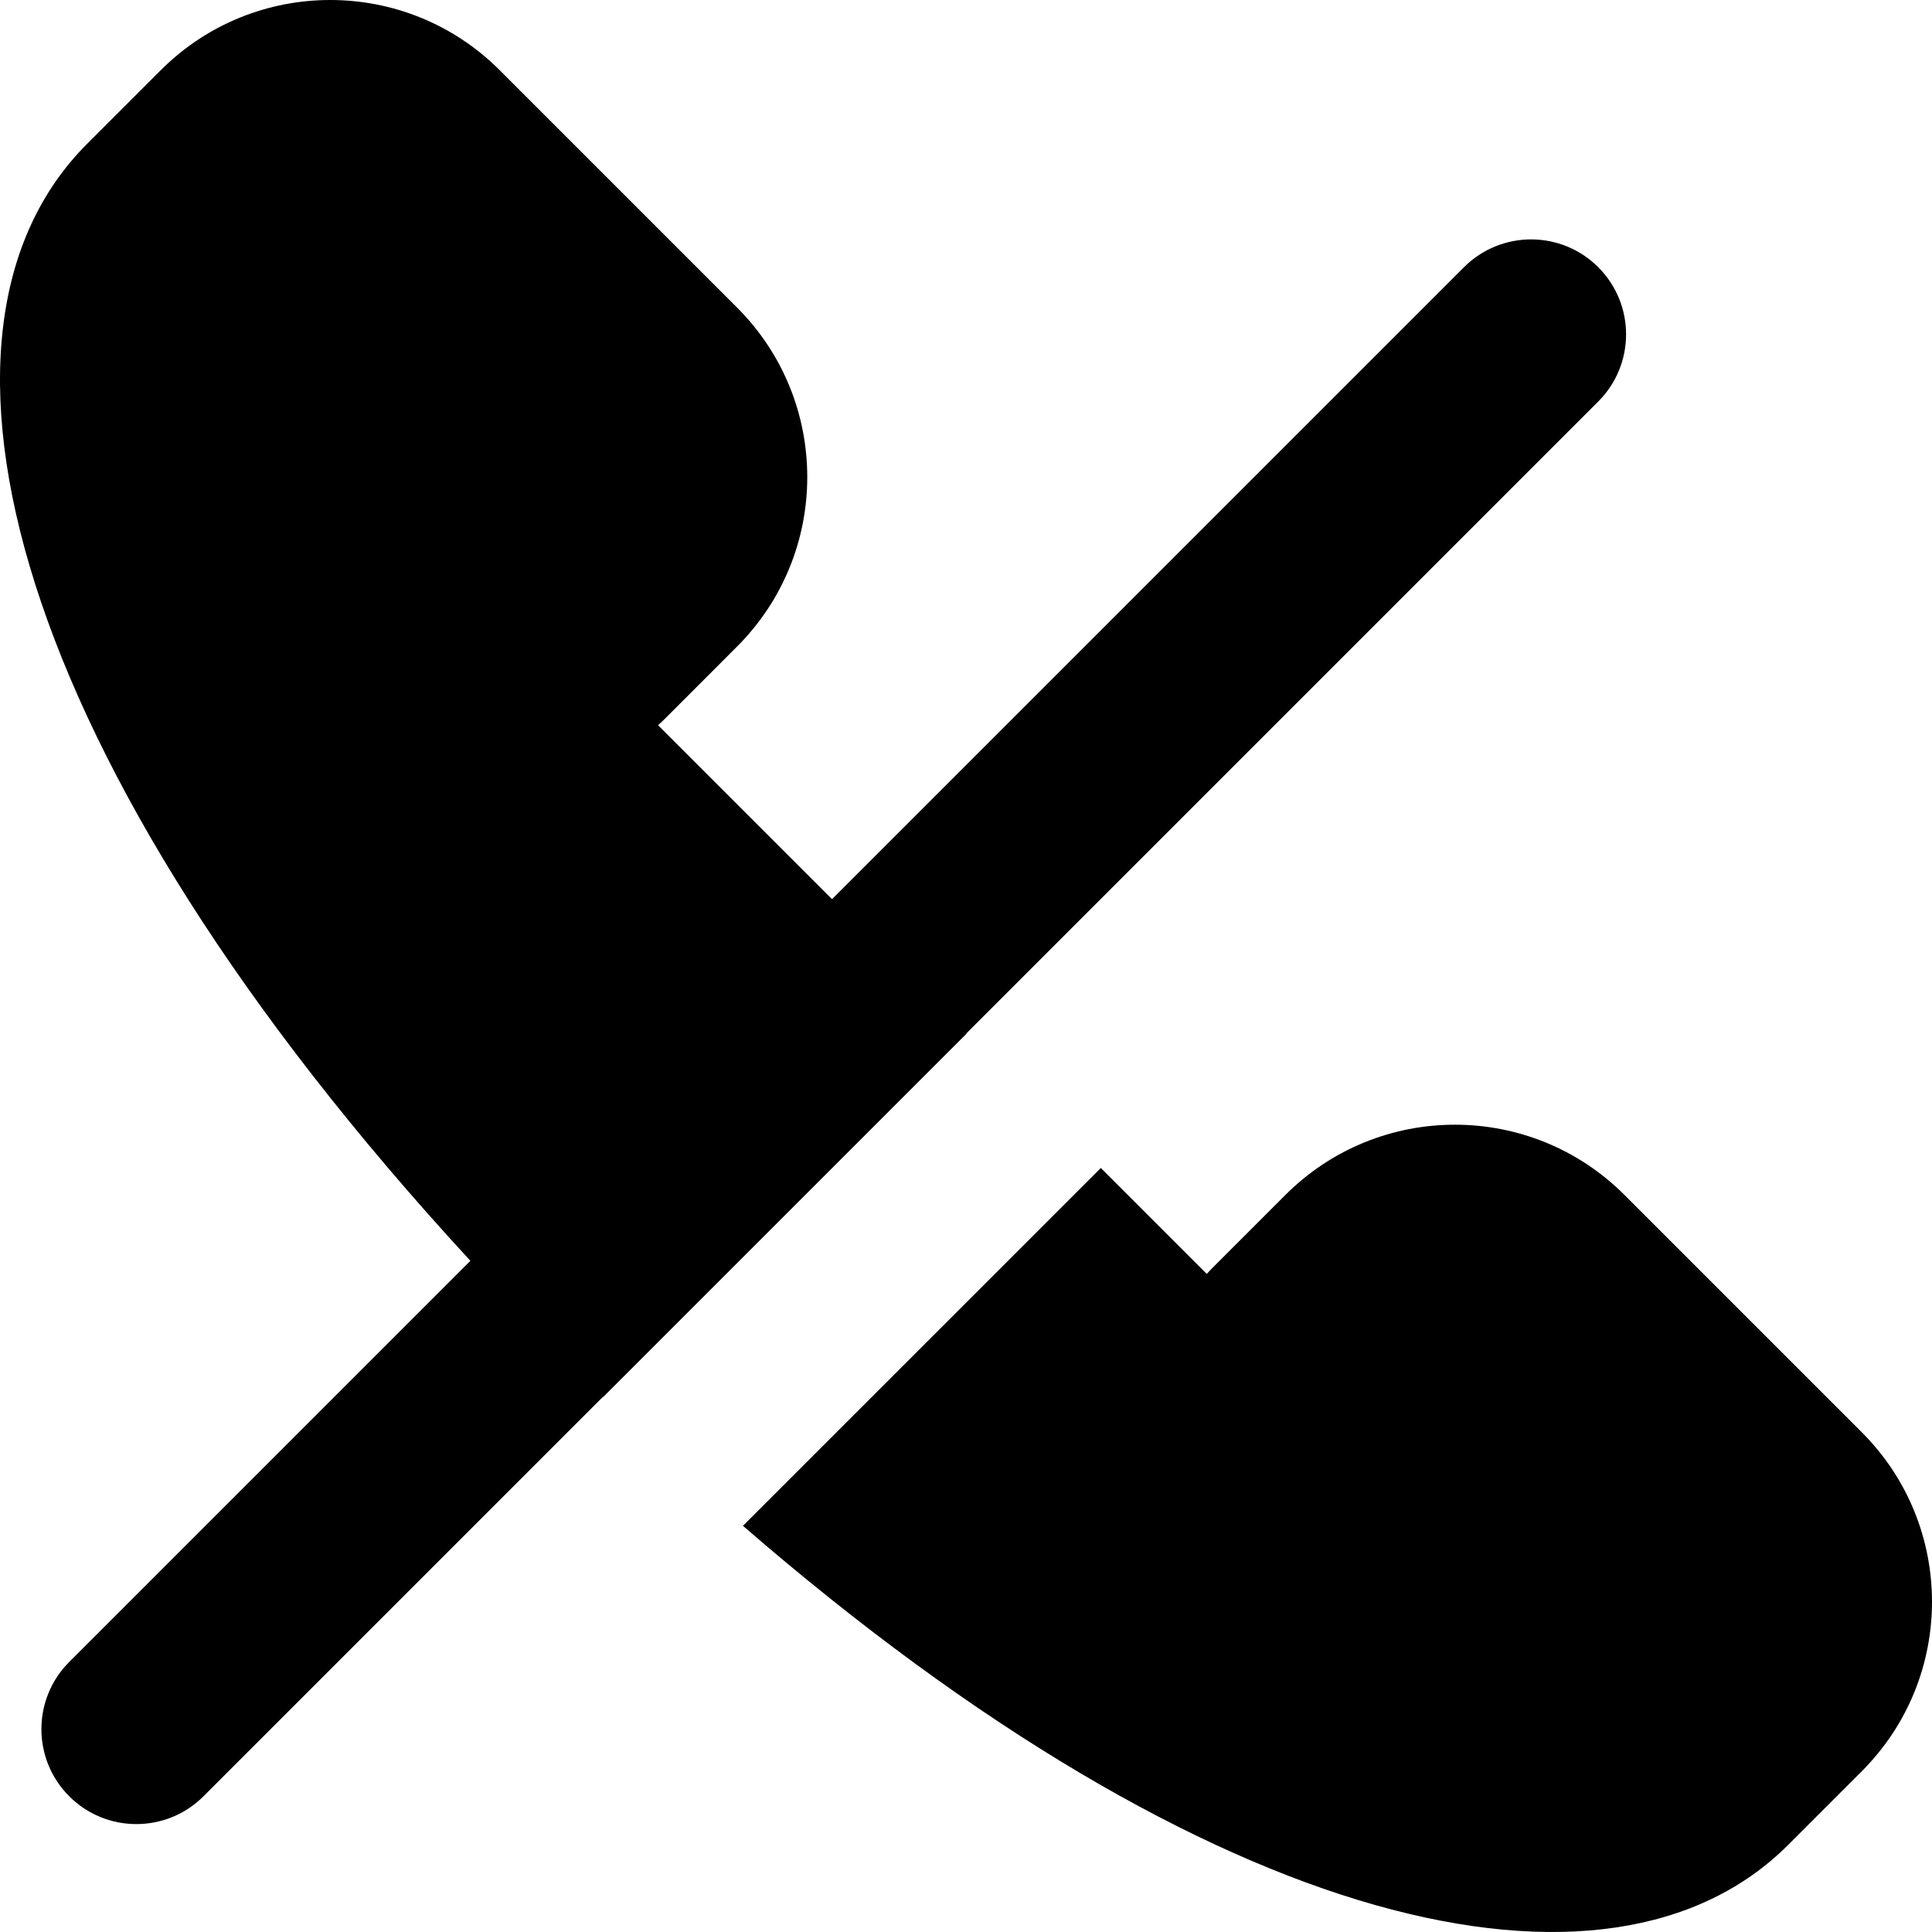
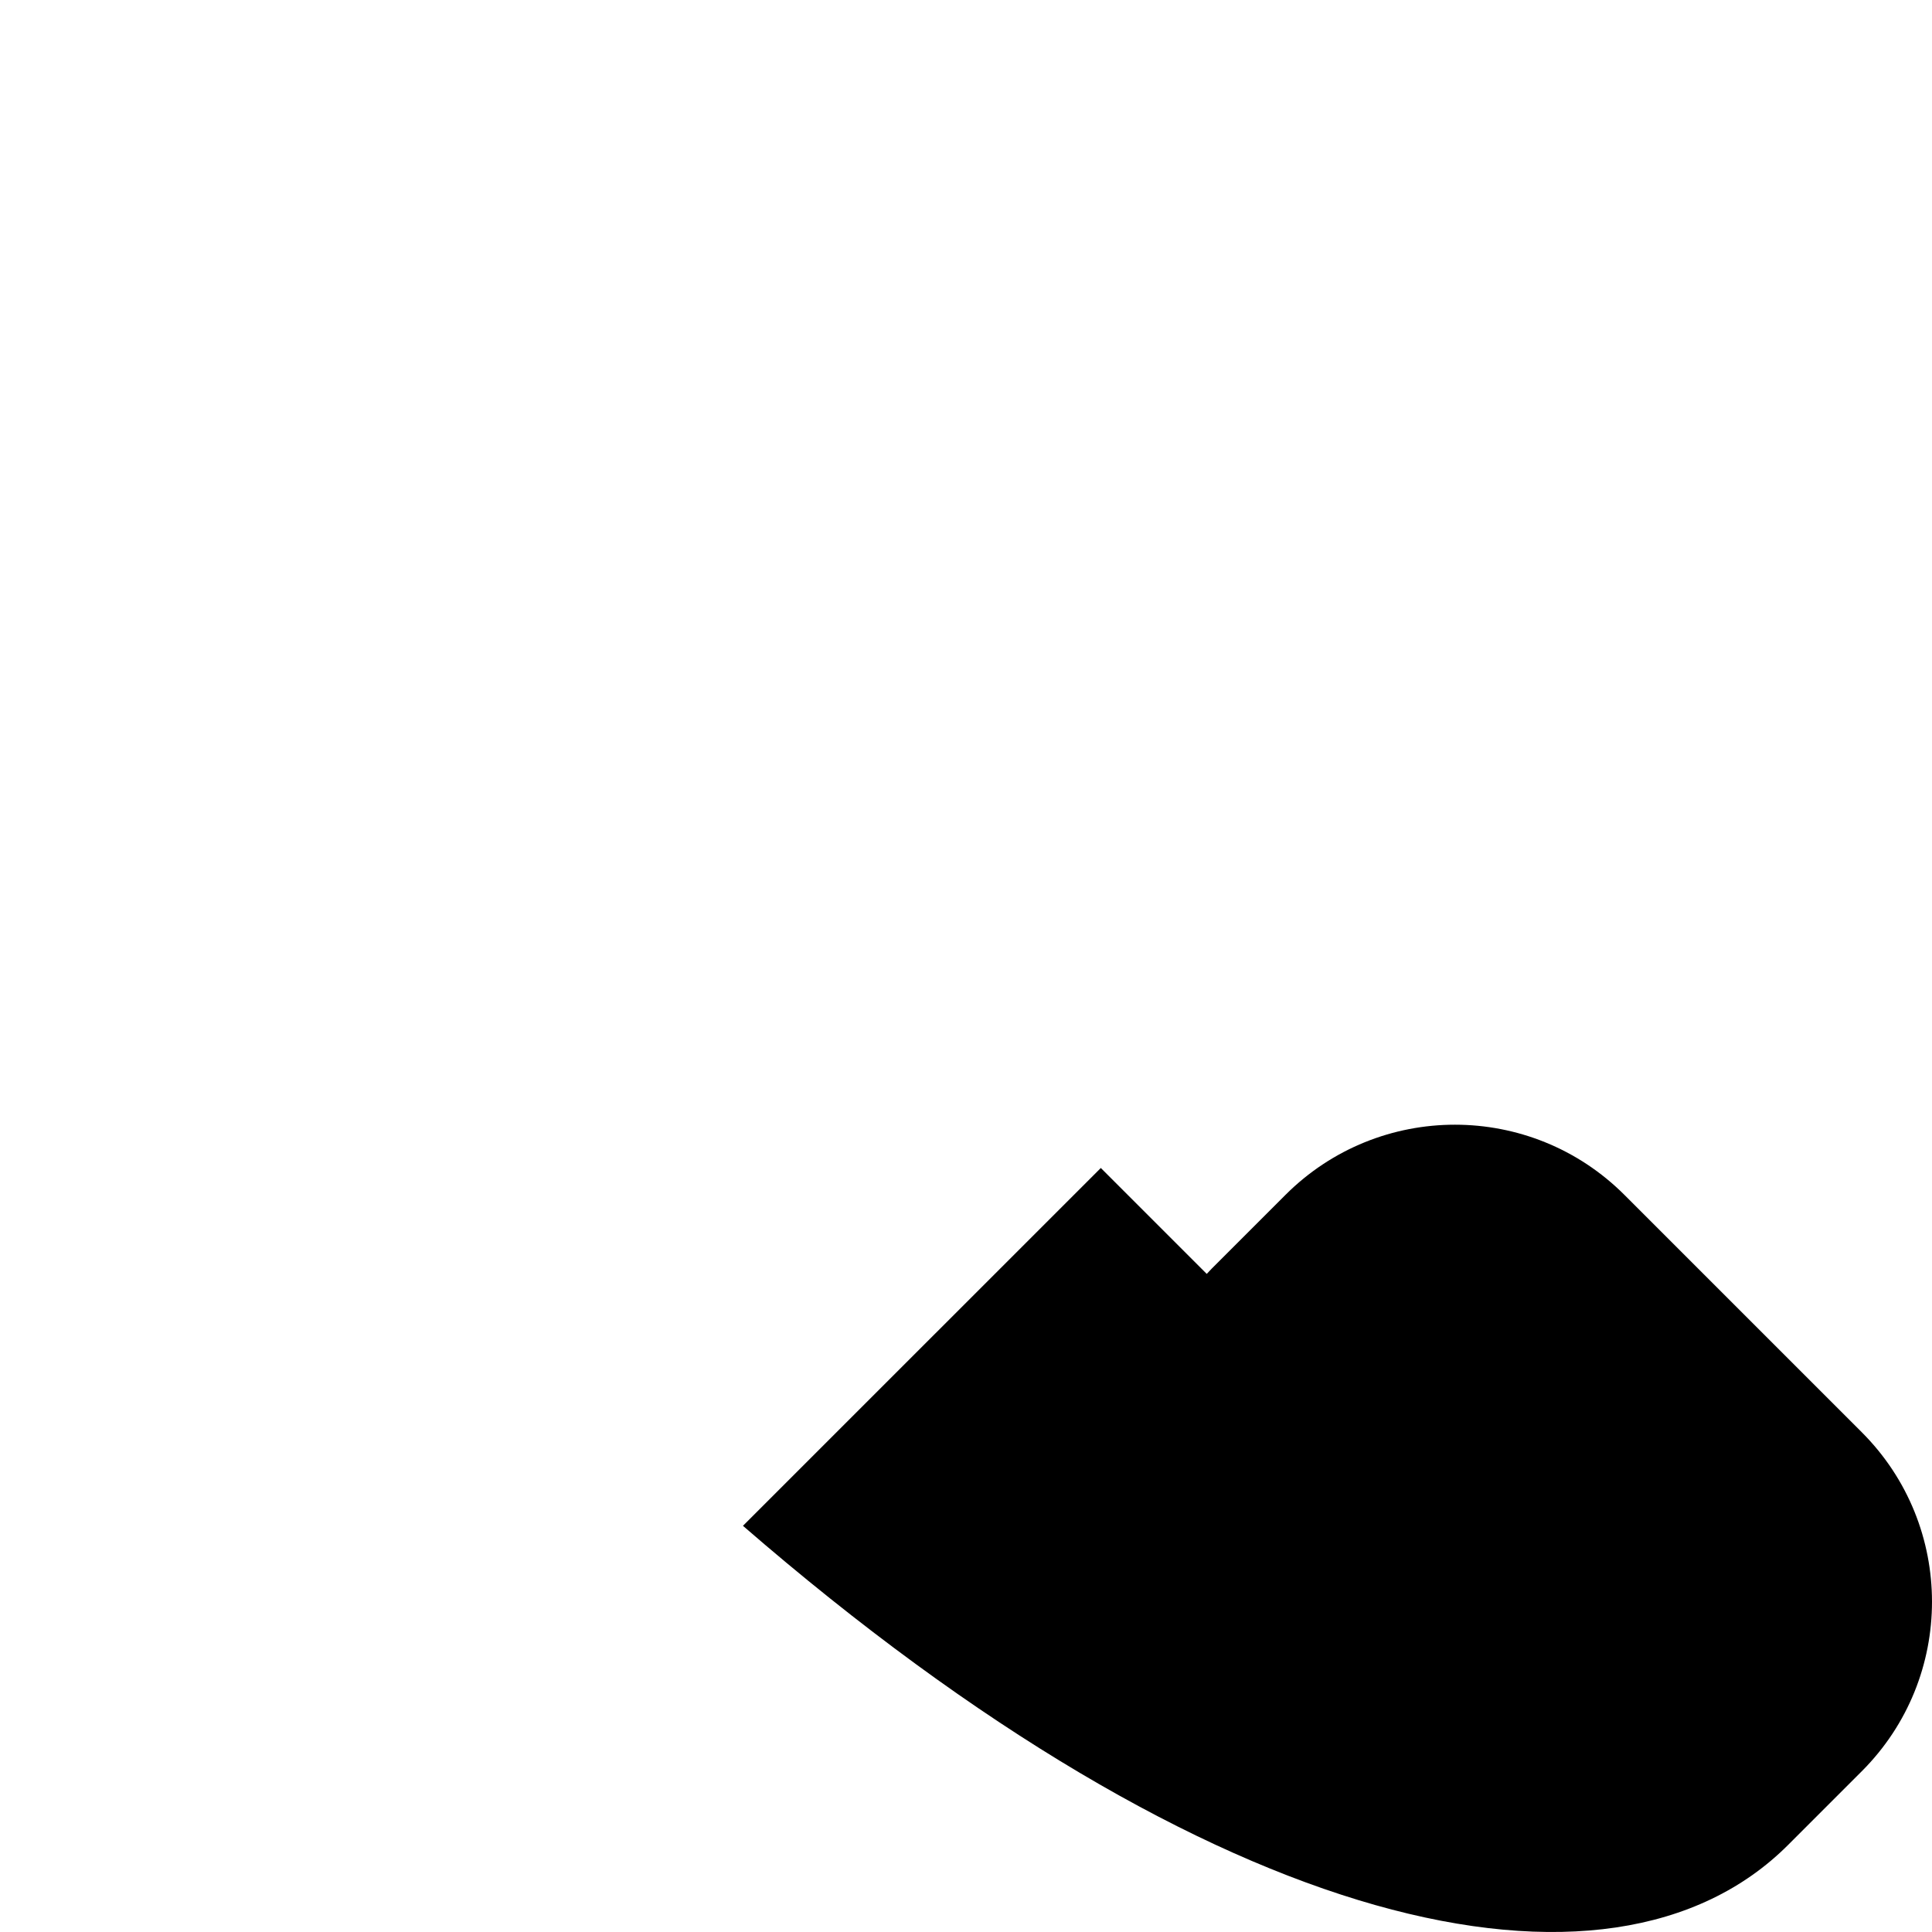
<svg xmlns="http://www.w3.org/2000/svg" version="1.1" id="Capa_1" x="0px" y="0px" viewBox="0 0 611.999 611.999" style="enable-background:new 0 0 611.999 611.999;" xml:space="preserve">
  <g>
    <g>
      <path d="M589.749,453.684l-75.174-75.17c-29.649-29.653-77.736-29.658-107.385-0.004l-23.353,23.349    c-0.539,0.539-1.061,1.118-1.581,1.675l-33.553-33.553L235.346,483.333c148.984,129.2,274.722,157.435,331.062,101.095    l23.349-23.351C619.411,531.429,619.415,483.344,589.749,453.684z" />
-       <path d="M506.28,84.646c-11.748-11.748-30.791-11.748-42.541,0L263.554,284.833l-55.092-55.094    c0.557-0.515,1.118-1.027,1.672-1.579l23.349-23.353c29.653-29.653,29.649-77.731-0.009-107.393l-75.163-75.161    C128.653-7.418,80.571-7.413,50.917,22.24L27.565,45.593c-59.167,59.165-25.043,194.942,121.438,353.791L21.925,526.464    c-11.746,11.746-11.746,30.793,0,42.541c5.874,5.874,13.571,8.81,21.269,8.81s15.395-2.936,21.269-8.81L190.987,442.48    c0.024,0.022,0.046,0.046,0.067,0.065l115.107-115.103l-0.067-0.067L506.28,127.187C518.026,115.441,518.026,96.394,506.28,84.646    z" />
    </g>
  </g>
  <g>
</g>
  <g>
</g>
  <g>
</g>
  <g>
</g>
  <g>
</g>
  <g>
</g>
  <g>
</g>
  <g>
</g>
  <g>
</g>
  <g>
</g>
  <g>
</g>
  <g>
</g>
  <g>
</g>
  <g>
</g>
  <g>
</g>
</svg>